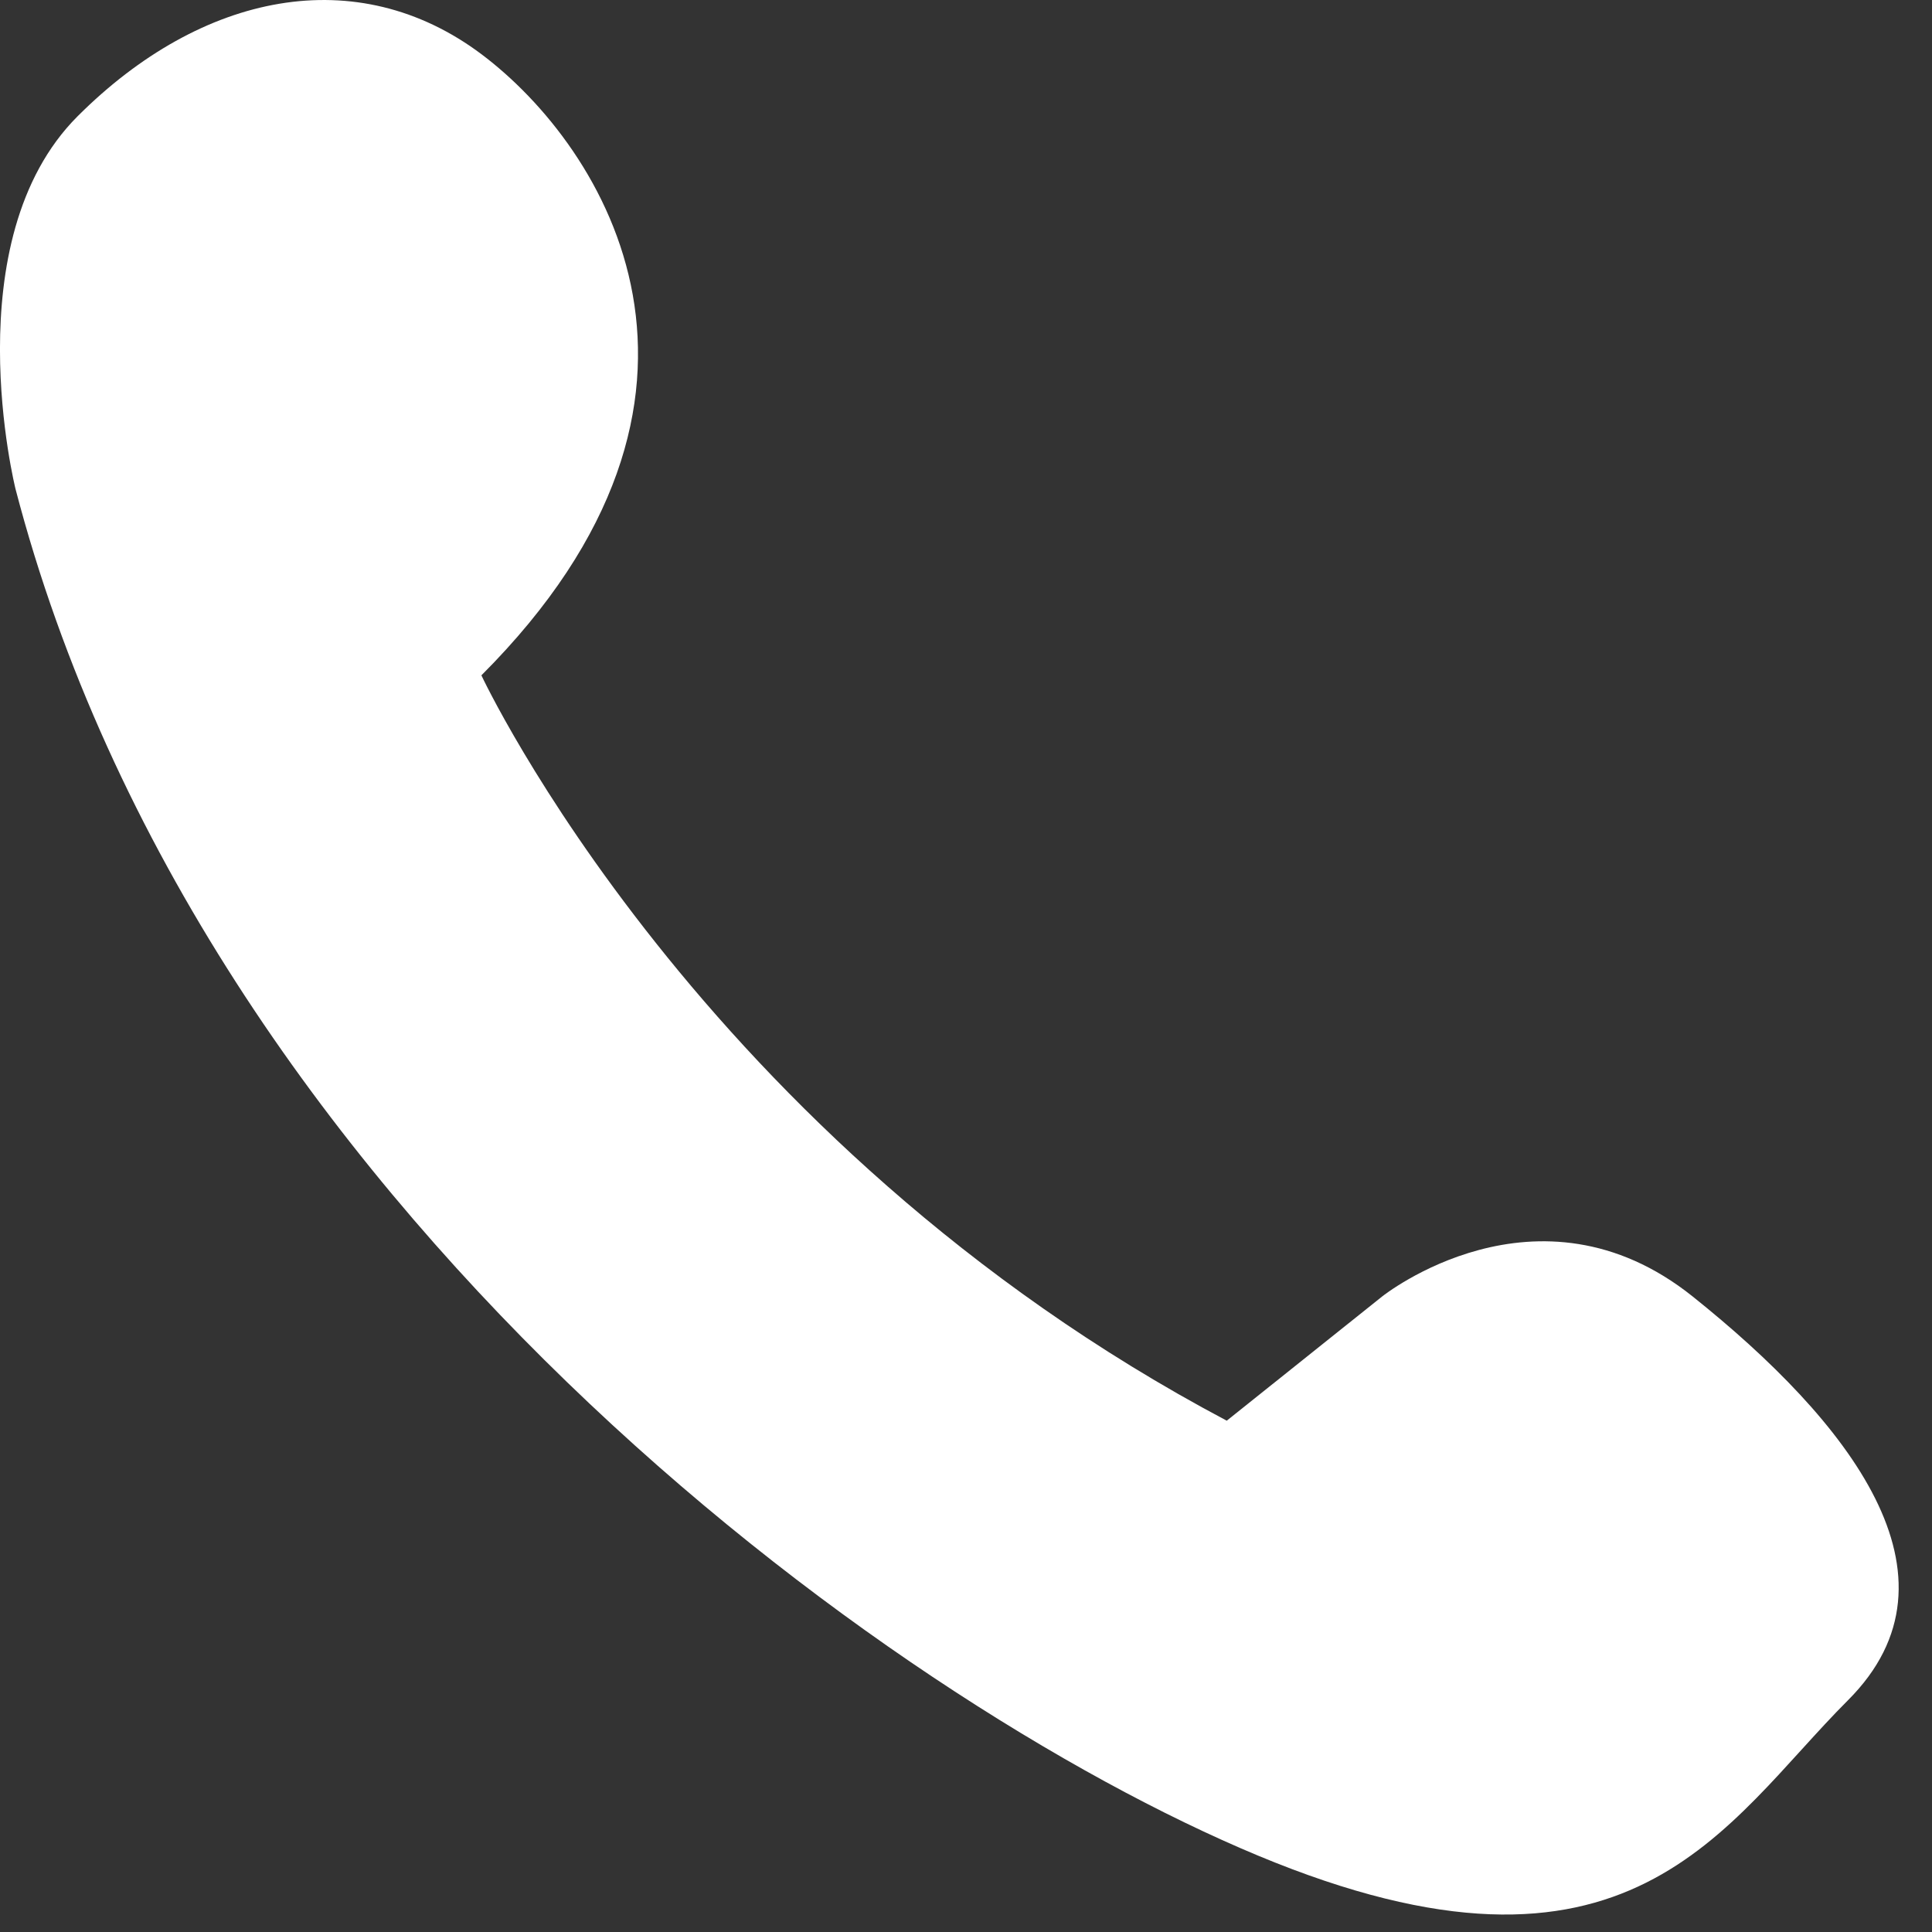
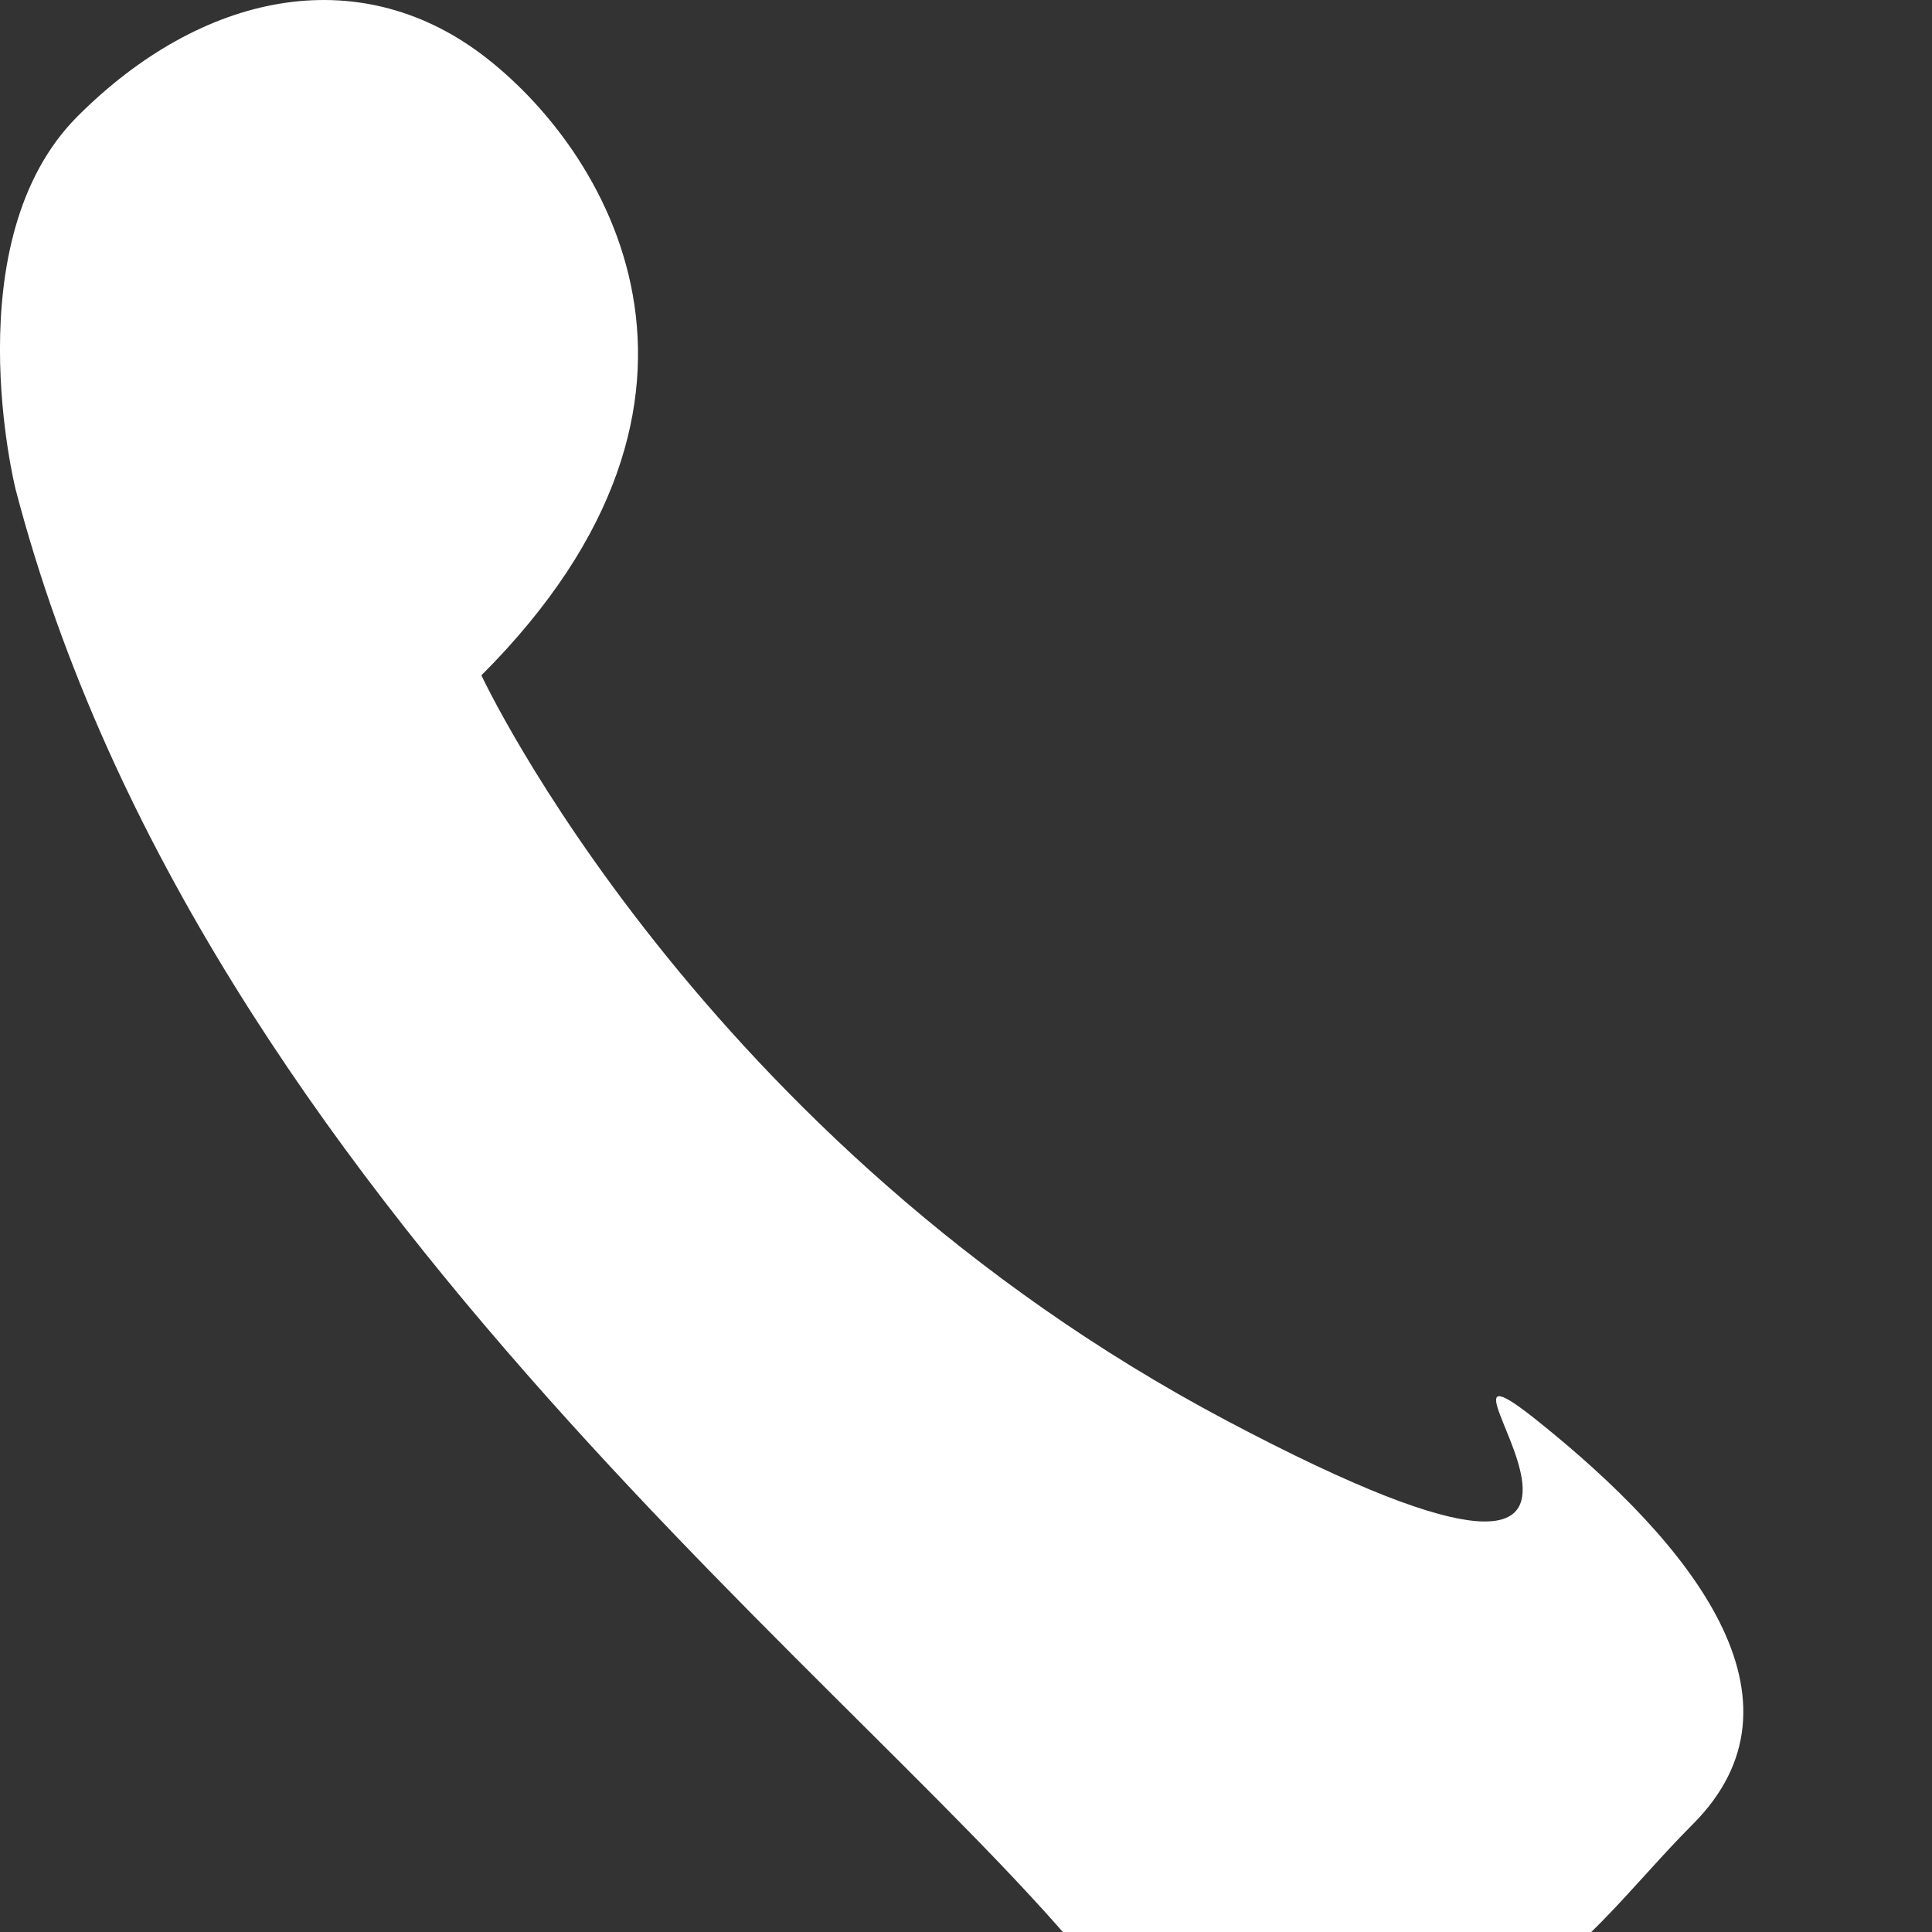
<svg xmlns="http://www.w3.org/2000/svg" width="29" height="29" fill="none">
  <rect width="100%" height="100%" fill="#333333" stroke="none" />
-   <path fill-rule="evenodd" clip-rule="evenodd" d="M7.226 10.137s3.263 6.993 11.188 11.188l2.332-1.864s2.331-1.865 4.662 0c2.331 1.864 4.195 4.196 2.331 6.06-1.866 1.866-3.264 4.662-8.859 2.331C13.287 25.522 3.03 18.062.233 7.34c0 0-.933-3.73.932-5.595C3.03-.119 5.361-.585 7.226.813c1.864 1.4 4.195 5.128 0 9.324" fill="#fff" />
+   <path fill-rule="evenodd" clip-rule="evenodd" d="M7.226 10.137s3.263 6.993 11.188 11.188s2.331-1.865 4.662 0c2.331 1.864 4.195 4.196 2.331 6.06-1.866 1.866-3.264 4.662-8.859 2.331C13.287 25.522 3.03 18.062.233 7.34c0 0-.933-3.73.932-5.595C3.03-.119 5.361-.585 7.226.813c1.864 1.4 4.195 5.128 0 9.324" fill="#fff" />
</svg>